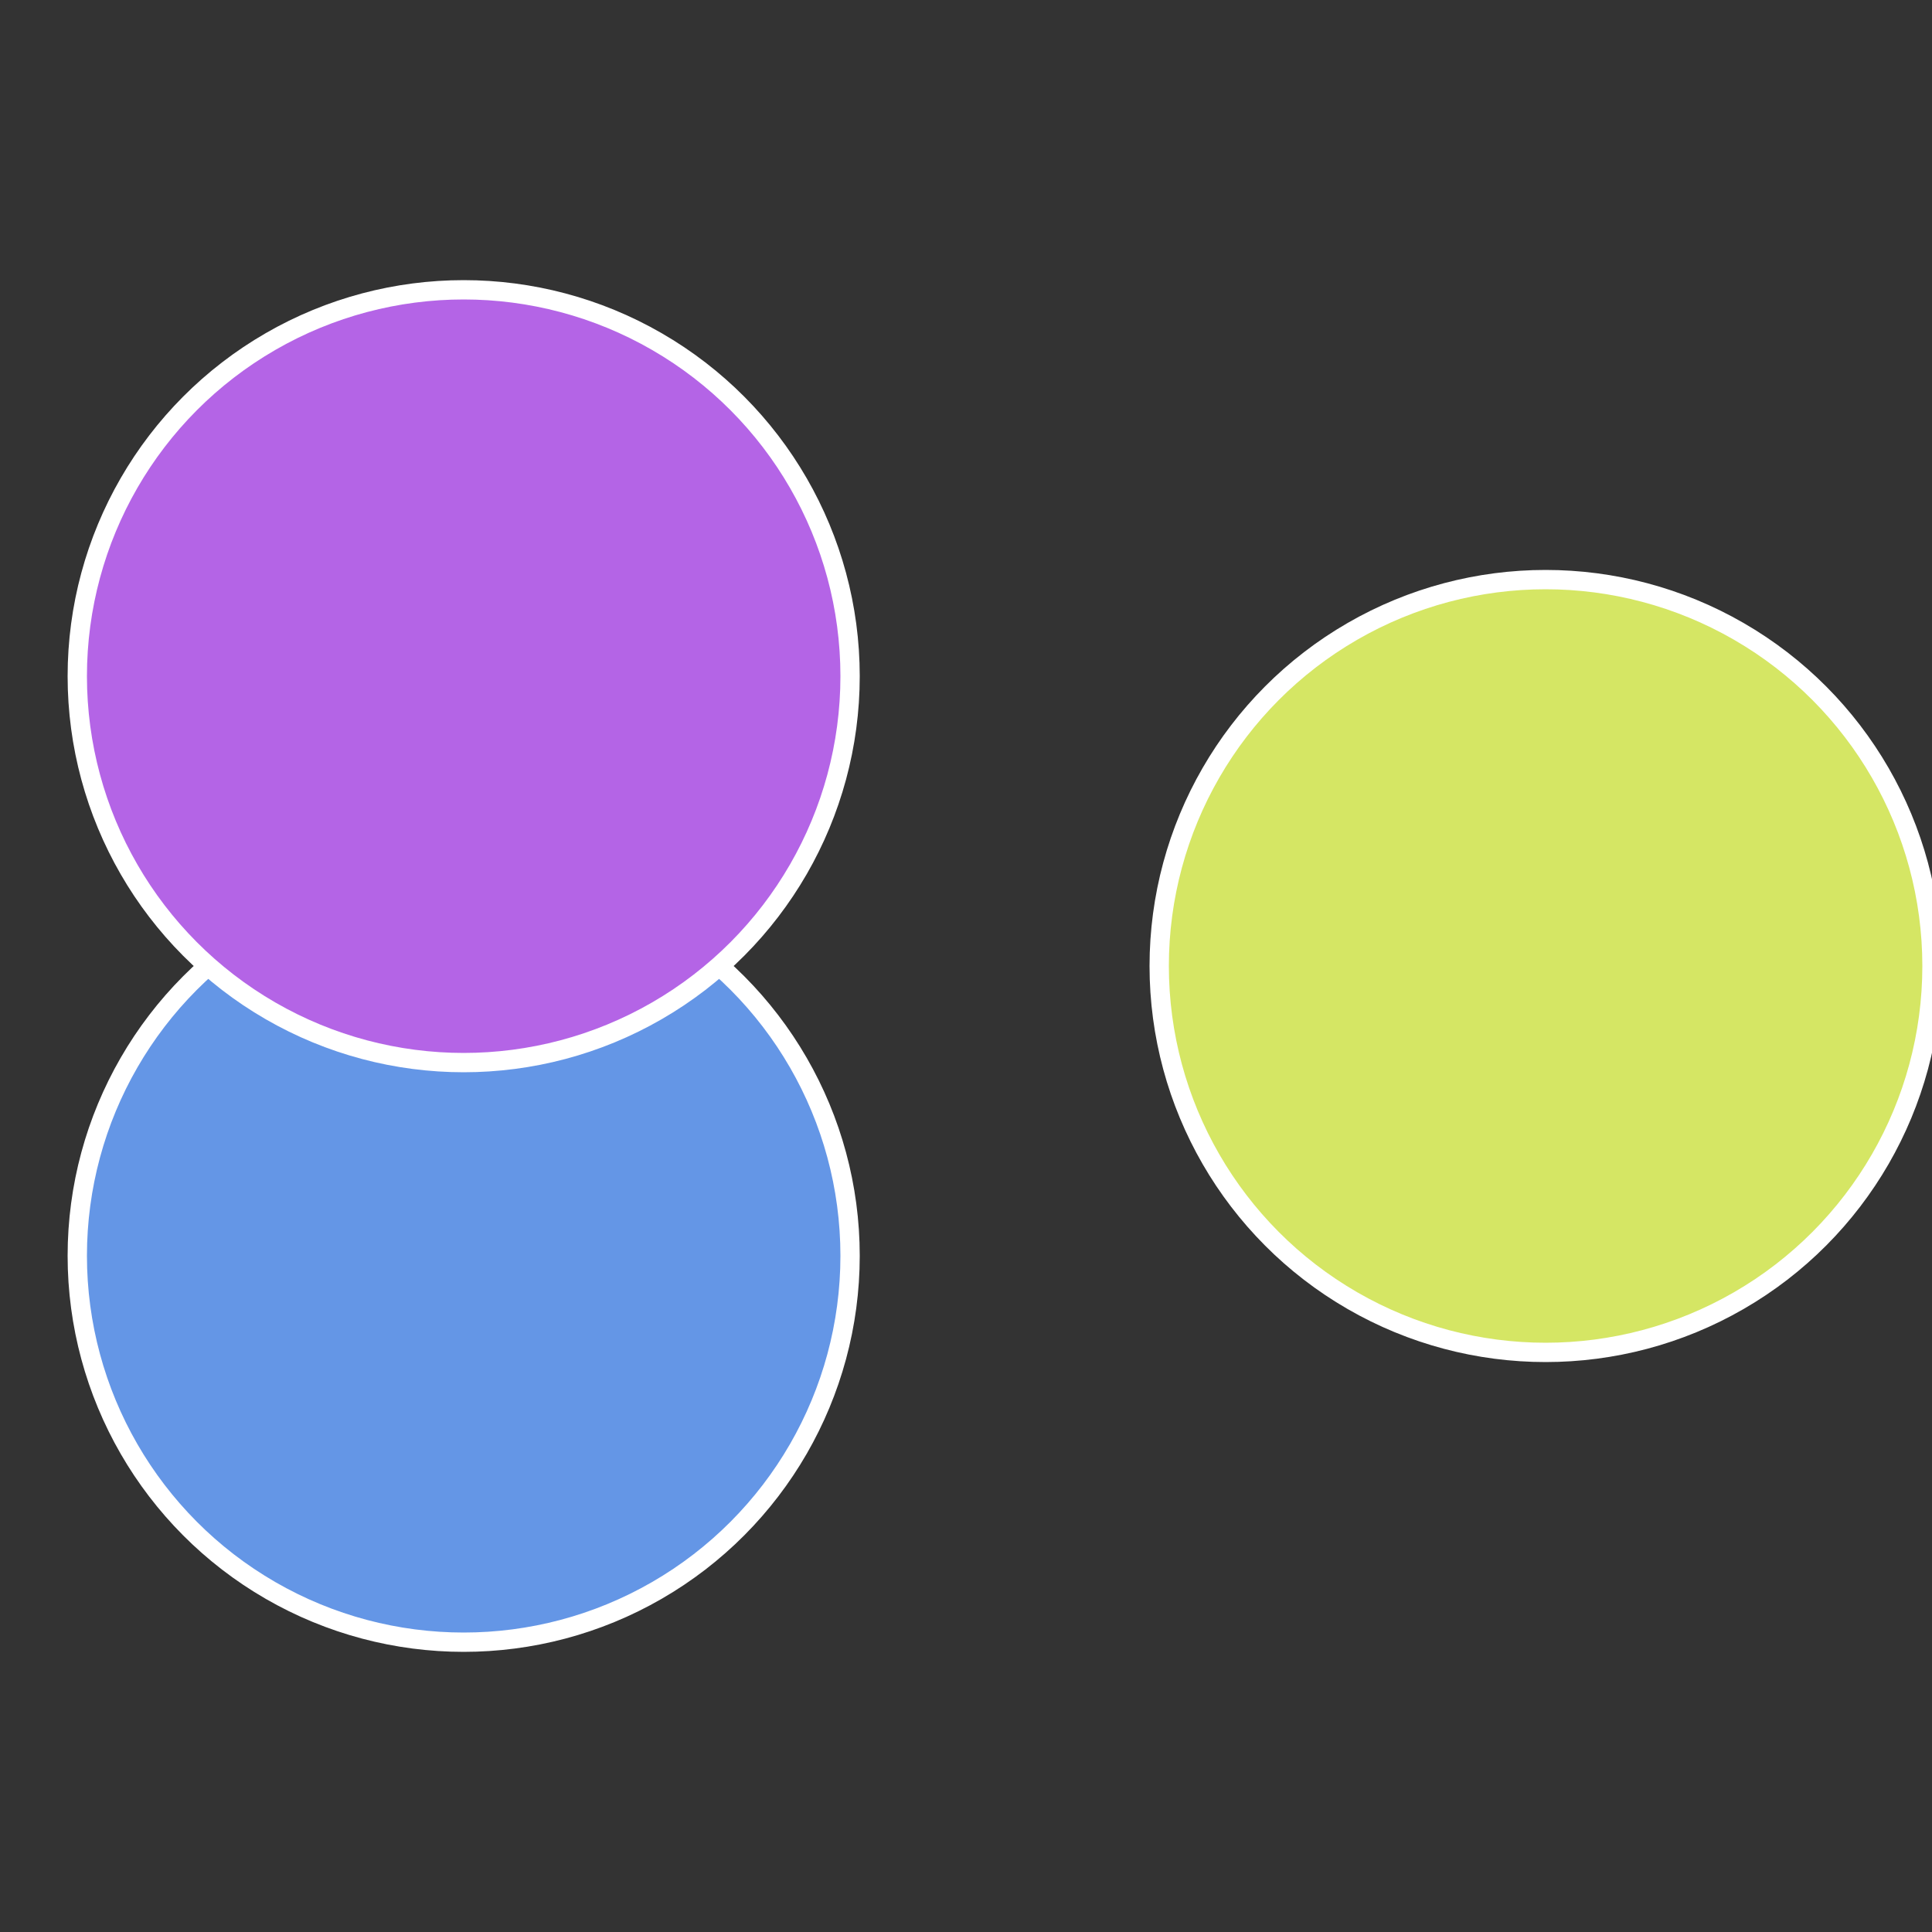
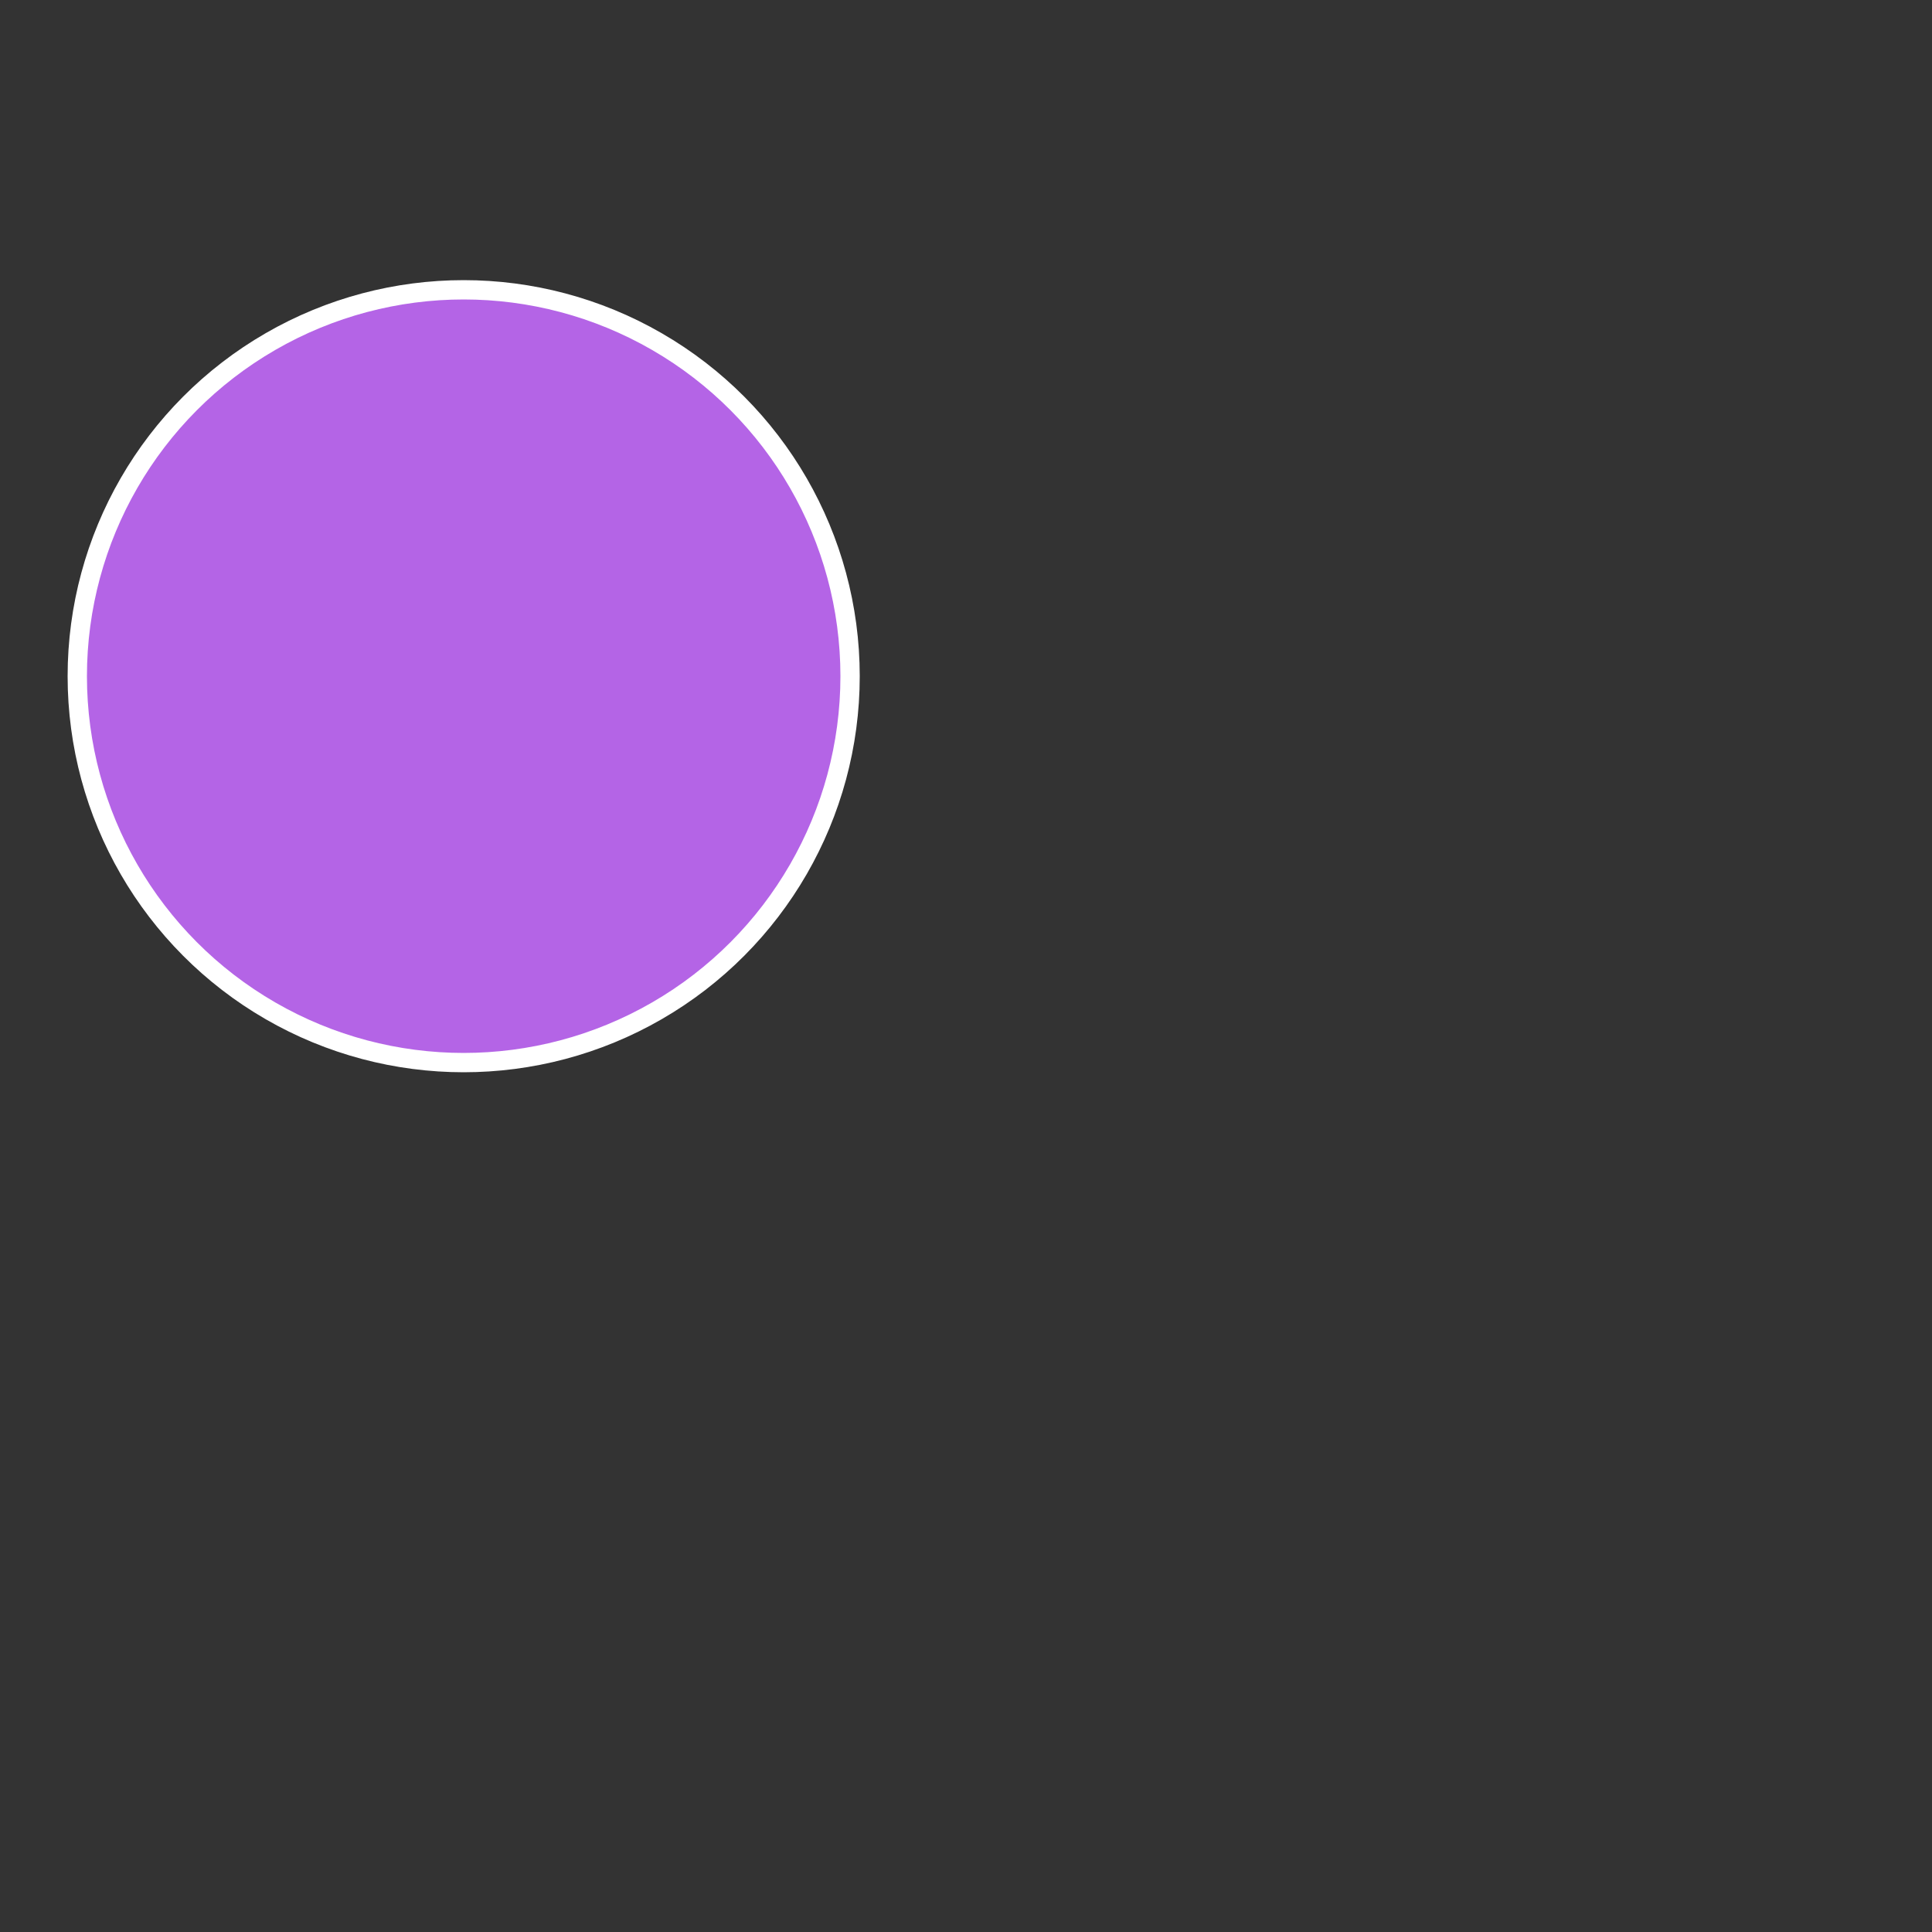
<svg xmlns="http://www.w3.org/2000/svg" width="500" height="500" viewBox="-1 -1 2 2">
  <rect x="-1" y="-1" width="2" height="2" fill="#333333" stroke="none" />
-   <circle cx="0.6" cy="0" r="0.4" fill="#d5e664" stroke="#fff" stroke-width="1%" />
-   <circle cx="-0.52" cy="0.3" r="0.4" fill="#6496e6" stroke="#fff" stroke-width="1%" />
  <circle cx="-0.52" cy="-0.3" r="0.4" fill="#b464e6" stroke="#fff" stroke-width="1%" />
</svg>